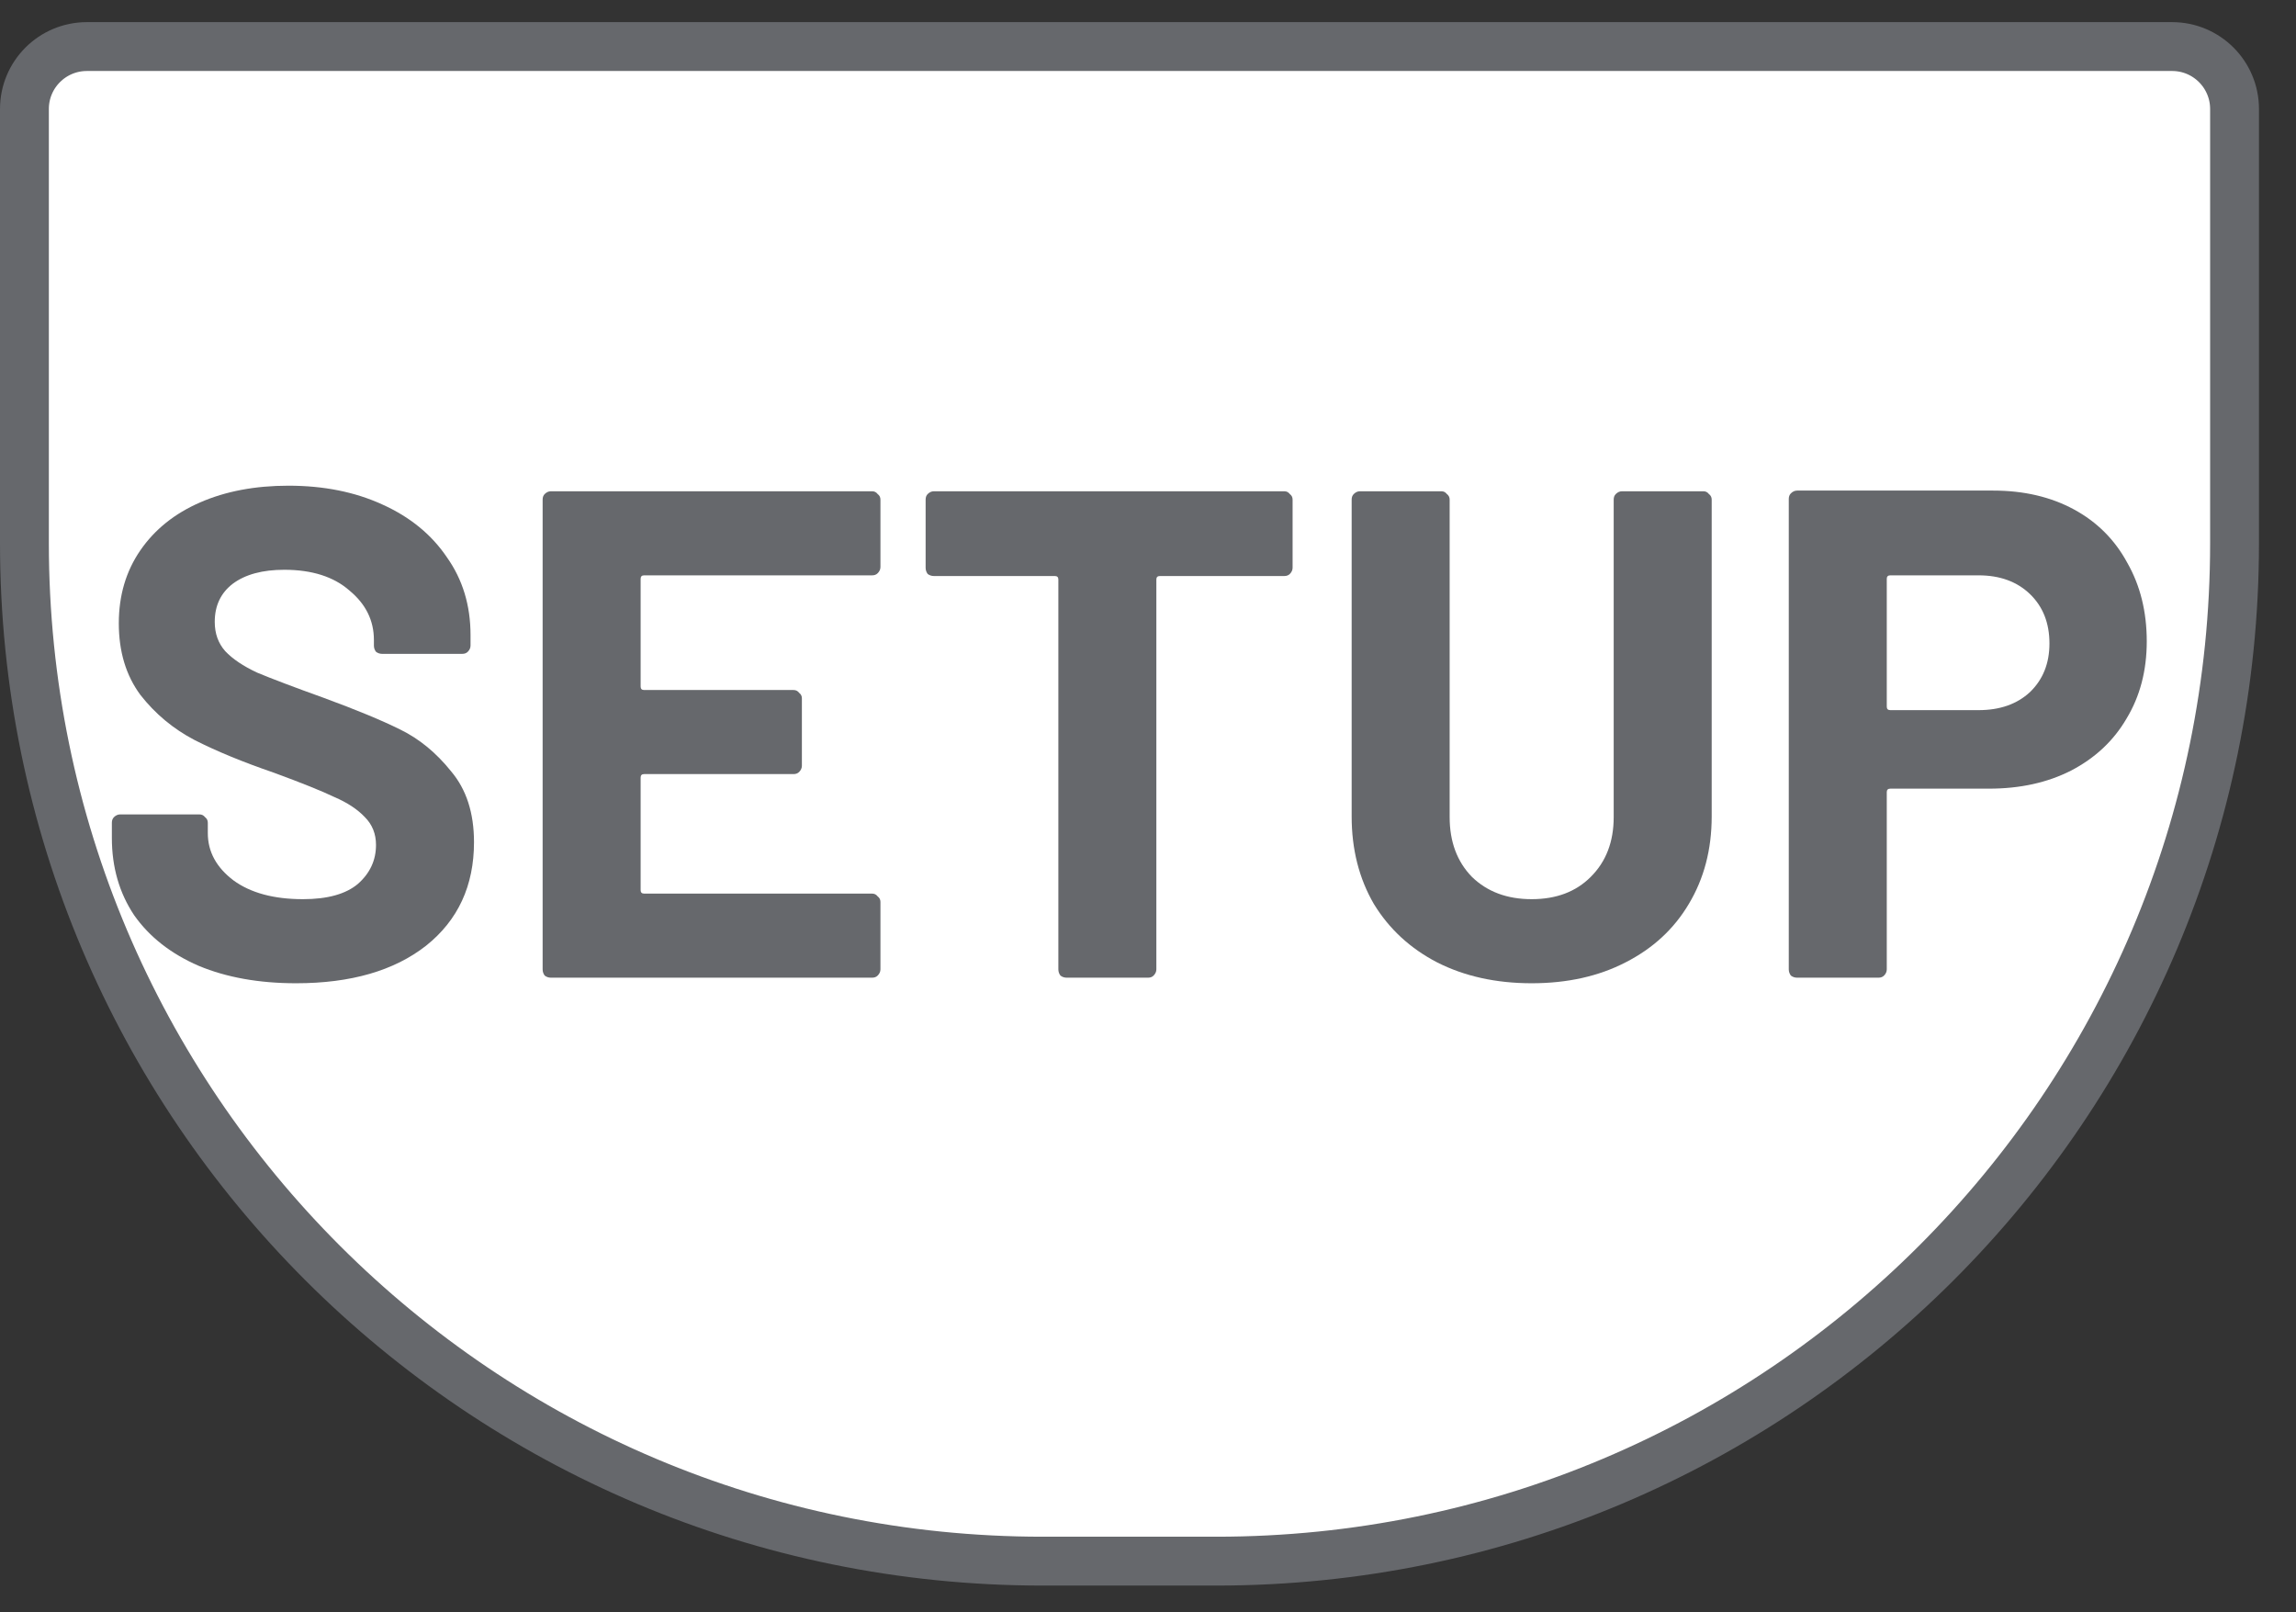
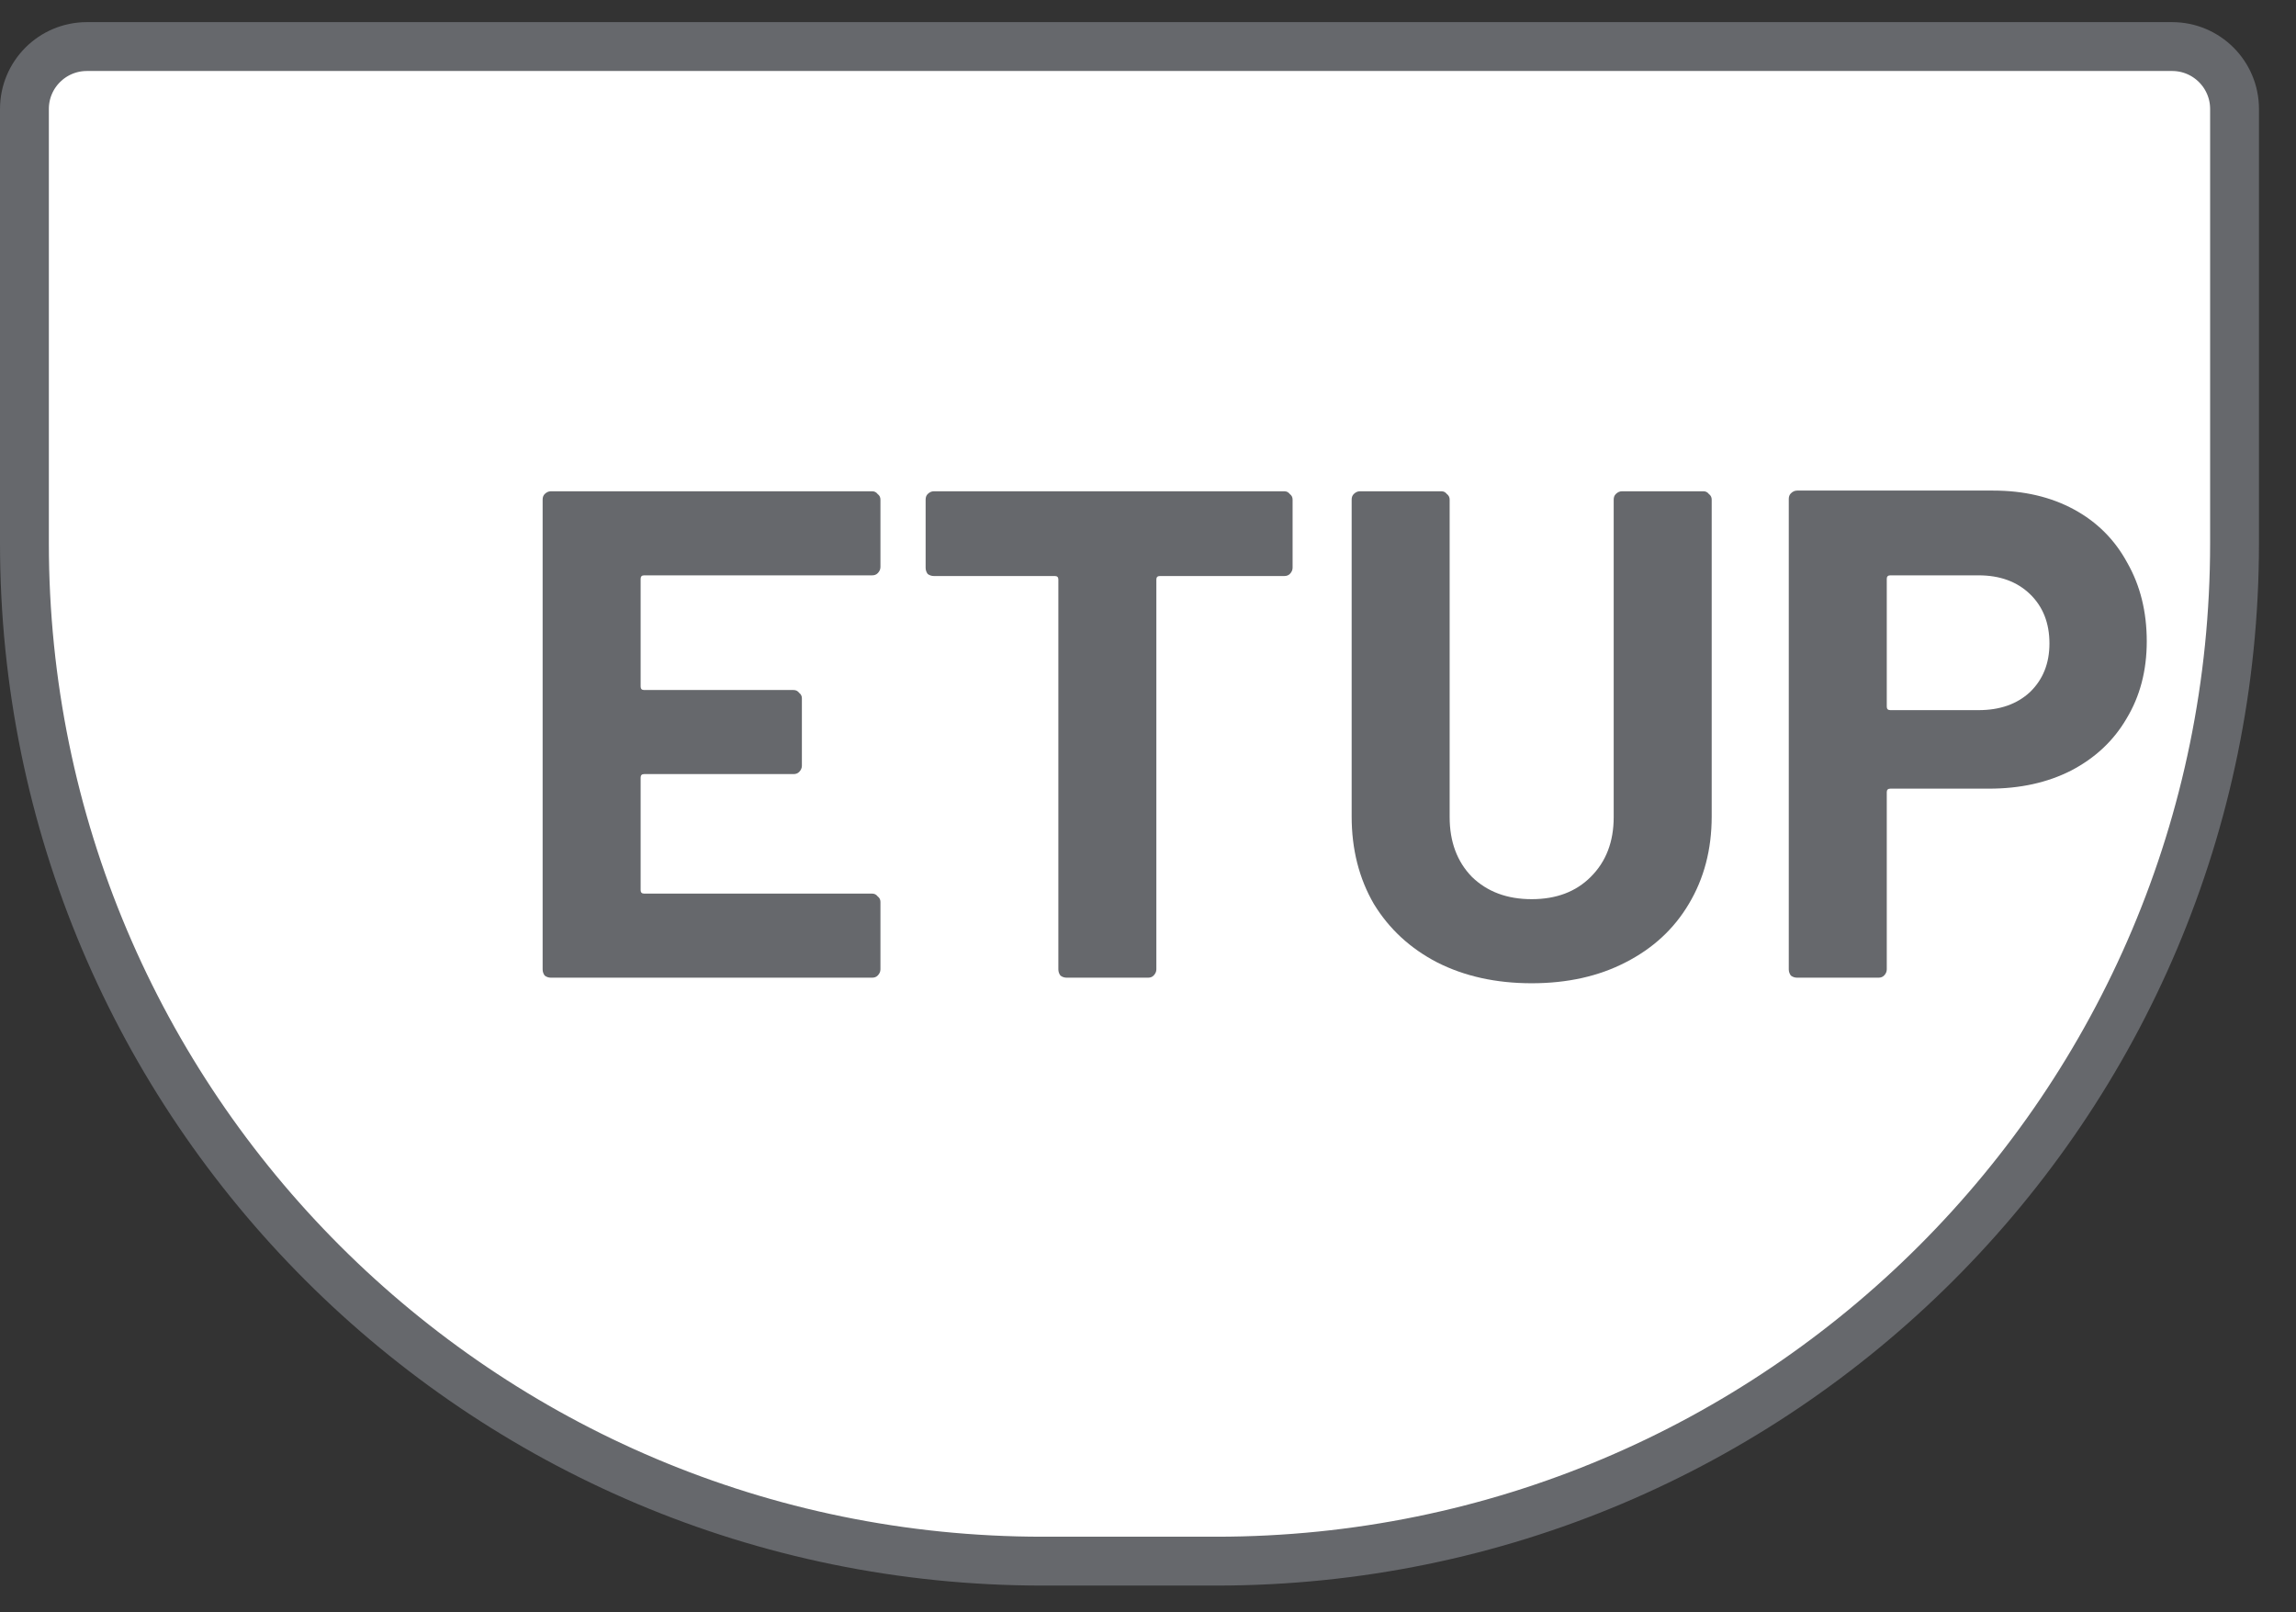
<svg xmlns="http://www.w3.org/2000/svg" width="47" height="33" viewBox="0 0 47 33" fill="none">
  <rect x="0" y="0" width="47" height="33" fill="#333333" stroke="none" />
  <path d="M0.5 2.231C0.5 1.525 1.072 0.953 1.779 0.953H44.464C45.17 0.953 45.742 1.525 45.742 2.231V11.12C45.742 22.625 36.411 31.953 24.9 31.953H21.343C9.831 31.953 0.5 22.625 0.5 11.12V2.231Z" fill="white" stroke="#66686C" />
-   <path d="M6.061 20.125C5.302 20.125 4.638 20.006 4.069 19.769C3.499 19.522 3.058 19.176 2.745 18.731C2.442 18.276 2.29 17.749 2.29 17.152V16.839C2.29 16.792 2.304 16.754 2.333 16.725C2.371 16.688 2.413 16.669 2.461 16.669H4.083C4.13 16.669 4.168 16.688 4.197 16.725C4.235 16.754 4.254 16.792 4.254 16.839V17.052C4.254 17.432 4.429 17.754 4.78 18.02C5.131 18.276 5.605 18.404 6.203 18.404C6.706 18.404 7.08 18.299 7.327 18.091C7.574 17.873 7.697 17.607 7.697 17.294C7.697 17.067 7.621 16.877 7.469 16.725C7.317 16.564 7.109 16.427 6.843 16.313C6.587 16.19 6.174 16.024 5.605 15.815C4.97 15.597 4.429 15.374 3.983 15.147C3.547 14.919 3.177 14.611 2.873 14.222C2.579 13.824 2.432 13.336 2.432 12.757C2.432 12.188 2.579 11.691 2.873 11.264C3.167 10.837 3.575 10.51 4.097 10.283C4.619 10.055 5.221 9.941 5.904 9.941C6.625 9.941 7.265 10.069 7.825 10.325C8.394 10.581 8.835 10.942 9.148 11.406C9.471 11.861 9.632 12.392 9.632 12.999V13.213C9.632 13.26 9.613 13.303 9.575 13.341C9.547 13.369 9.509 13.383 9.461 13.383H7.825C7.777 13.383 7.735 13.369 7.697 13.341C7.668 13.303 7.654 13.26 7.654 13.213V13.099C7.654 12.7 7.488 12.364 7.156 12.089C6.834 11.805 6.388 11.662 5.819 11.662C5.373 11.662 5.022 11.757 4.766 11.947C4.519 12.136 4.396 12.397 4.396 12.729C4.396 12.966 4.467 13.165 4.609 13.326C4.761 13.488 4.979 13.634 5.264 13.767C5.558 13.89 6.008 14.061 6.615 14.279C7.289 14.526 7.815 14.744 8.195 14.933C8.584 15.123 8.93 15.408 9.234 15.787C9.547 16.157 9.703 16.64 9.703 17.237C9.703 18.129 9.376 18.835 8.721 19.357C8.067 19.869 7.18 20.125 6.061 20.125Z" fill="#66686C" />
  <path d="M18.023 11.605C18.023 11.653 18.004 11.695 17.966 11.733C17.938 11.762 17.899 11.776 17.852 11.776H13.185C13.138 11.776 13.114 11.8 13.114 11.847V14.052C13.114 14.099 13.138 14.123 13.185 14.123H16.244C16.292 14.123 16.33 14.142 16.358 14.18C16.396 14.208 16.415 14.246 16.415 14.293V15.673C16.415 15.72 16.396 15.763 16.358 15.801C16.33 15.829 16.292 15.844 16.244 15.844H13.185C13.138 15.844 13.114 15.867 13.114 15.915V18.219C13.114 18.266 13.138 18.29 13.185 18.29H17.852C17.899 18.29 17.938 18.309 17.966 18.347C18.004 18.375 18.023 18.413 18.023 18.46V19.84C18.023 19.887 18.004 19.93 17.966 19.968C17.938 19.997 17.899 20.011 17.852 20.011H11.278C11.231 20.011 11.188 19.997 11.15 19.968C11.122 19.93 11.108 19.887 11.108 19.84V10.226C11.108 10.178 11.122 10.14 11.15 10.112C11.188 10.074 11.231 10.055 11.278 10.055H17.852C17.899 10.055 17.938 10.074 17.966 10.112C18.004 10.14 18.023 10.178 18.023 10.226V11.605Z" fill="#66686C" />
  <path d="M26.289 10.055C26.337 10.055 26.375 10.074 26.403 10.112C26.441 10.14 26.46 10.178 26.46 10.226V11.62C26.46 11.667 26.441 11.71 26.403 11.748C26.375 11.776 26.337 11.79 26.289 11.79H23.742C23.695 11.79 23.671 11.814 23.671 11.861V19.84C23.671 19.887 23.652 19.93 23.614 19.968C23.586 19.997 23.548 20.011 23.501 20.011H21.836C21.788 20.011 21.746 19.997 21.708 19.968C21.679 19.93 21.665 19.887 21.665 19.84V11.861C21.665 11.814 21.641 11.79 21.594 11.79H19.118C19.071 11.79 19.028 11.776 18.99 11.748C18.962 11.71 18.948 11.667 18.948 11.62V10.226C18.948 10.178 18.962 10.14 18.99 10.112C19.028 10.074 19.071 10.055 19.118 10.055H26.289Z" fill="#66686C" />
  <path d="M31.354 20.125C30.624 20.125 29.979 19.982 29.419 19.698C28.869 19.413 28.437 19.015 28.124 18.503C27.821 17.982 27.669 17.384 27.669 16.711V10.226C27.669 10.178 27.683 10.14 27.712 10.112C27.75 10.074 27.792 10.055 27.84 10.055H29.504C29.552 10.055 29.59 10.074 29.618 10.112C29.656 10.14 29.675 10.178 29.675 10.226V16.725C29.675 17.228 29.827 17.636 30.131 17.948C30.444 18.252 30.851 18.404 31.354 18.404C31.857 18.404 32.26 18.252 32.563 17.948C32.877 17.636 33.033 17.228 33.033 16.725V10.226C33.033 10.178 33.047 10.14 33.076 10.112C33.114 10.074 33.156 10.055 33.204 10.055H34.868C34.916 10.055 34.954 10.074 34.982 10.112C35.02 10.14 35.039 10.178 35.039 10.226V16.711C35.039 17.384 34.883 17.982 34.57 18.503C34.266 19.015 33.835 19.413 33.275 19.698C32.725 19.982 32.084 20.125 31.354 20.125Z" fill="#66686C" />
  <path d="M40.8 10.041C41.426 10.041 41.977 10.169 42.451 10.425C42.925 10.681 43.291 11.046 43.547 11.52C43.812 11.985 43.945 12.52 43.945 13.127C43.945 13.725 43.807 14.251 43.532 14.706C43.267 15.161 42.887 15.517 42.394 15.773C41.91 16.019 41.351 16.142 40.715 16.142H38.695C38.647 16.142 38.623 16.166 38.623 16.213V19.84C38.623 19.887 38.605 19.93 38.567 19.968C38.538 19.997 38.5 20.011 38.453 20.011H36.788C36.741 20.011 36.698 19.997 36.66 19.968C36.632 19.93 36.617 19.887 36.617 19.84V10.212C36.617 10.164 36.632 10.126 36.66 10.098C36.698 10.06 36.741 10.041 36.788 10.041H40.8ZM40.502 14.535C40.938 14.535 41.289 14.412 41.555 14.165C41.82 13.909 41.953 13.578 41.953 13.17C41.953 12.753 41.82 12.416 41.555 12.16C41.289 11.904 40.938 11.776 40.502 11.776H38.695C38.647 11.776 38.623 11.8 38.623 11.847V14.464C38.623 14.511 38.647 14.535 38.695 14.535H40.502Z" fill="#66686C" />
</svg>